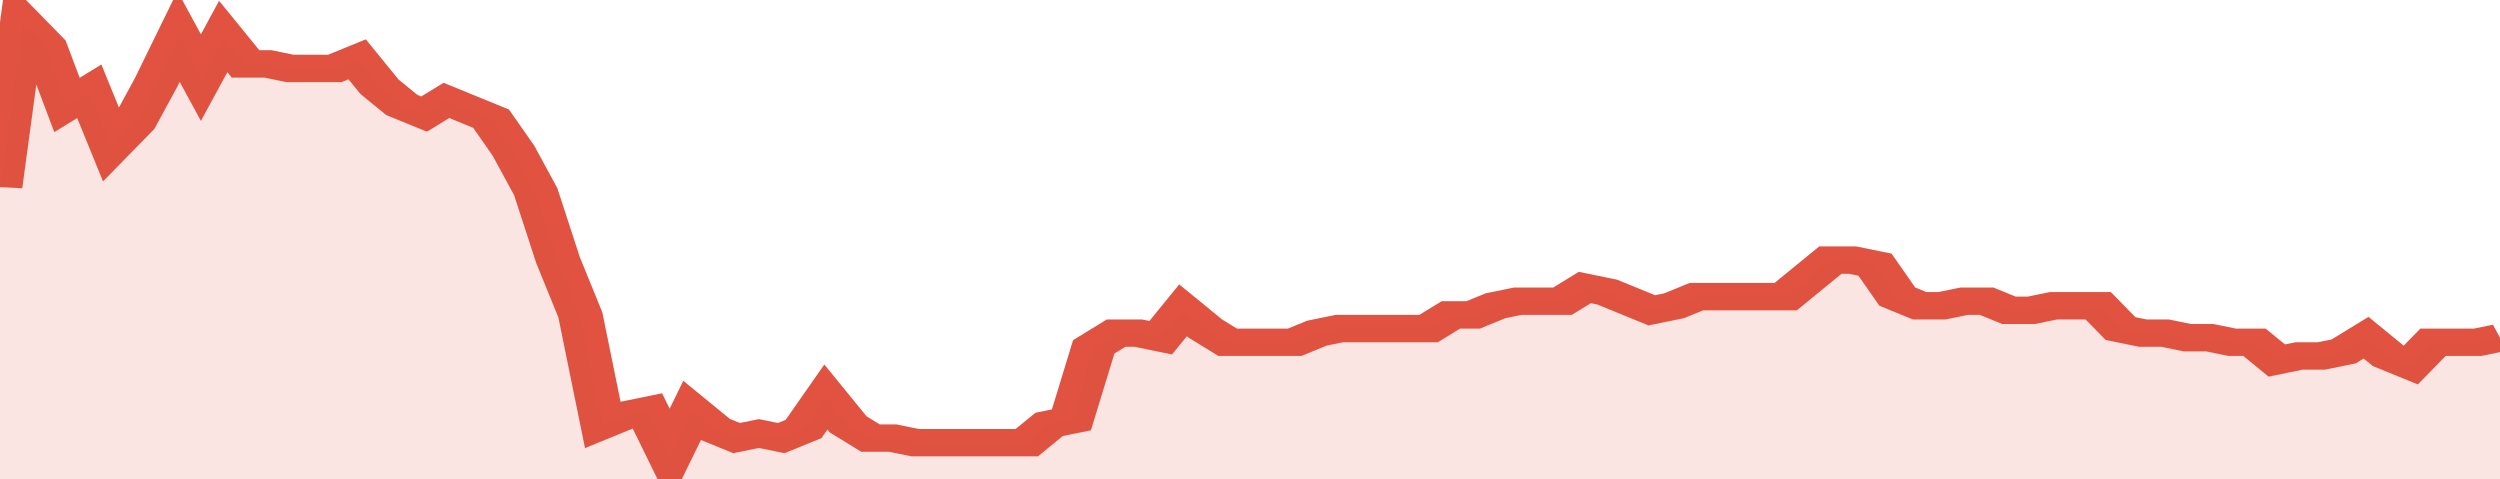
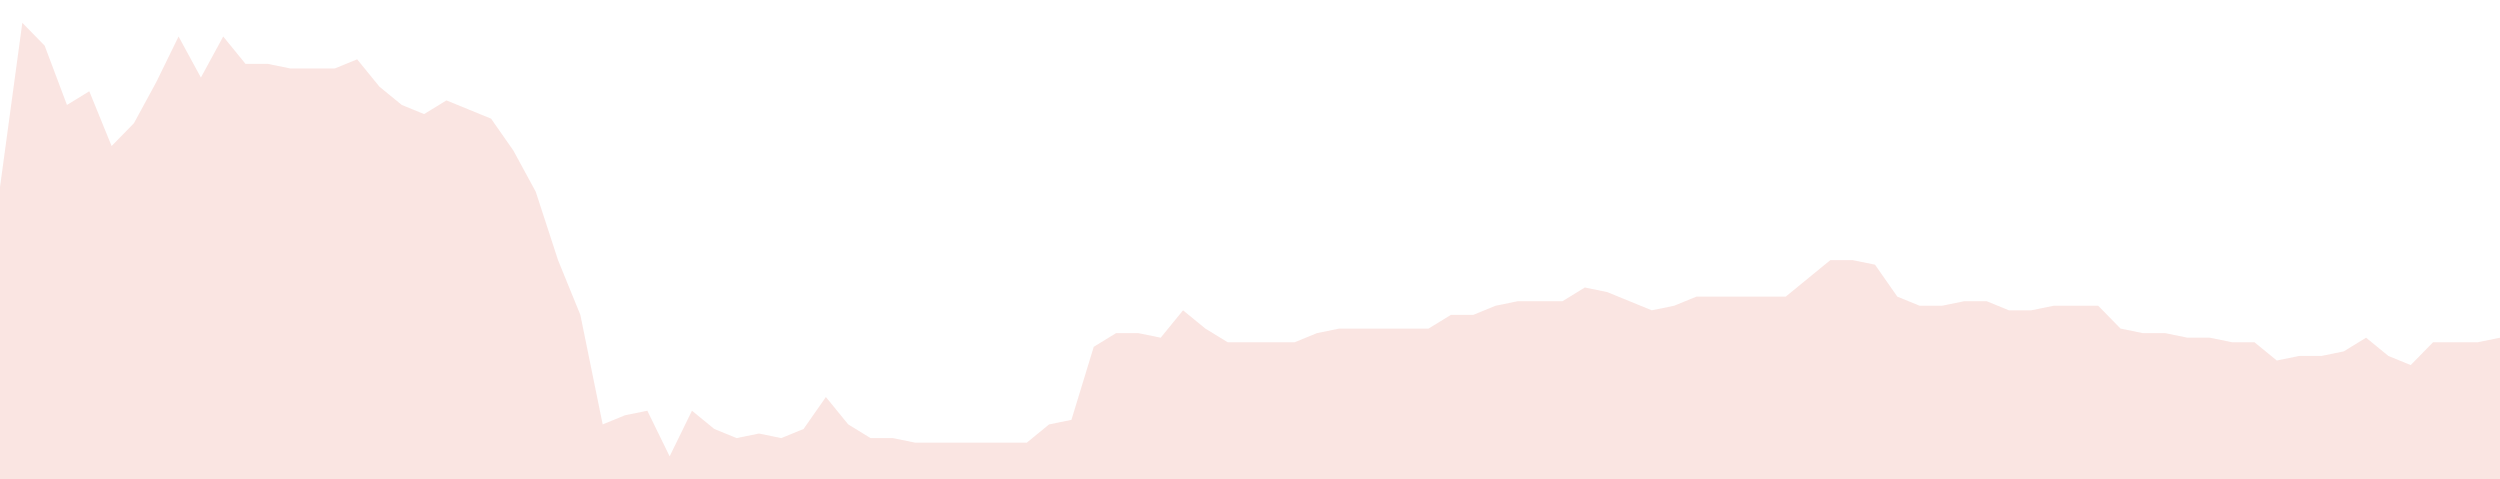
<svg xmlns="http://www.w3.org/2000/svg" viewBox="0 0 336 105" width="120" height="23" preserveAspectRatio="none">
-   <polyline fill="none" stroke="#E15241" stroke-width="6" points="0, 41 3, 5 6, 10 9, 23 12, 20 15, 32 18, 27 21, 18 24, 8 27, 17 30, 8 33, 14 36, 14 39, 15 42, 15 45, 15 48, 13 51, 19 54, 23 57, 25 60, 22 63, 24 66, 26 69, 33 72, 42 75, 57 78, 69 81, 93 84, 91 87, 90 90, 100 93, 90 96, 94 99, 96 102, 95 105, 96 108, 94 111, 87 114, 93 117, 96 120, 96 123, 97 126, 97 129, 97 132, 97 135, 97 138, 97 141, 93 144, 92 147, 76 150, 73 153, 73 156, 74 159, 68 162, 72 165, 75 168, 75 171, 75 174, 75 177, 73 180, 72 183, 72 186, 72 189, 72 192, 72 195, 69 198, 69 201, 67 204, 66 207, 66 210, 66 213, 63 216, 64 219, 66 222, 68 225, 67 228, 65 231, 65 234, 65 237, 65 240, 65 243, 61 246, 57 249, 57 252, 58 255, 65 258, 67 261, 67 264, 66 267, 66 270, 68 273, 68 276, 67 279, 67 282, 67 285, 72 288, 73 291, 73 294, 74 297, 74 300, 75 303, 75 306, 79 309, 78 312, 78 315, 77 318, 74 321, 78 324, 80 327, 75 330, 75 333, 75 336, 74 336, 74 "> </polyline>
  <polygon fill="#E15241" opacity="0.15" points="0, 105 0, 41 3, 5 6, 10 9, 23 12, 20 15, 32 18, 27 21, 18 24, 8 27, 17 30, 8 33, 14 36, 14 39, 15 42, 15 45, 15 48, 13 51, 19 54, 23 57, 25 60, 22 63, 24 66, 26 69, 33 72, 42 75, 57 78, 69 81, 93 84, 91 87, 90 90, 100 93, 90 96, 94 99, 96 102, 95 105, 96 108, 94 111, 87 114, 93 117, 96 120, 96 123, 97 126, 97 129, 97 132, 97 135, 97 138, 97 141, 93 144, 92 147, 76 150, 73 153, 73 156, 74 159, 68 162, 72 165, 75 168, 75 171, 75 174, 75 177, 73 180, 72 183, 72 186, 72 189, 72 192, 72 195, 69 198, 69 201, 67 204, 66 207, 66 210, 66 213, 63 216, 64 219, 66 222, 68 225, 67 228, 65 231, 65 234, 65 237, 65 240, 65 243, 61 246, 57 249, 57 252, 58 255, 65 258, 67 261, 67 264, 66 267, 66 270, 68 273, 68 276, 67 279, 67 282, 67 285, 72 288, 73 291, 73 294, 74 297, 74 300, 75 303, 75 306, 79 309, 78 312, 78 315, 77 318, 74 321, 78 324, 80 327, 75 330, 75 333, 75 336, 74 336, 105 " />
</svg>